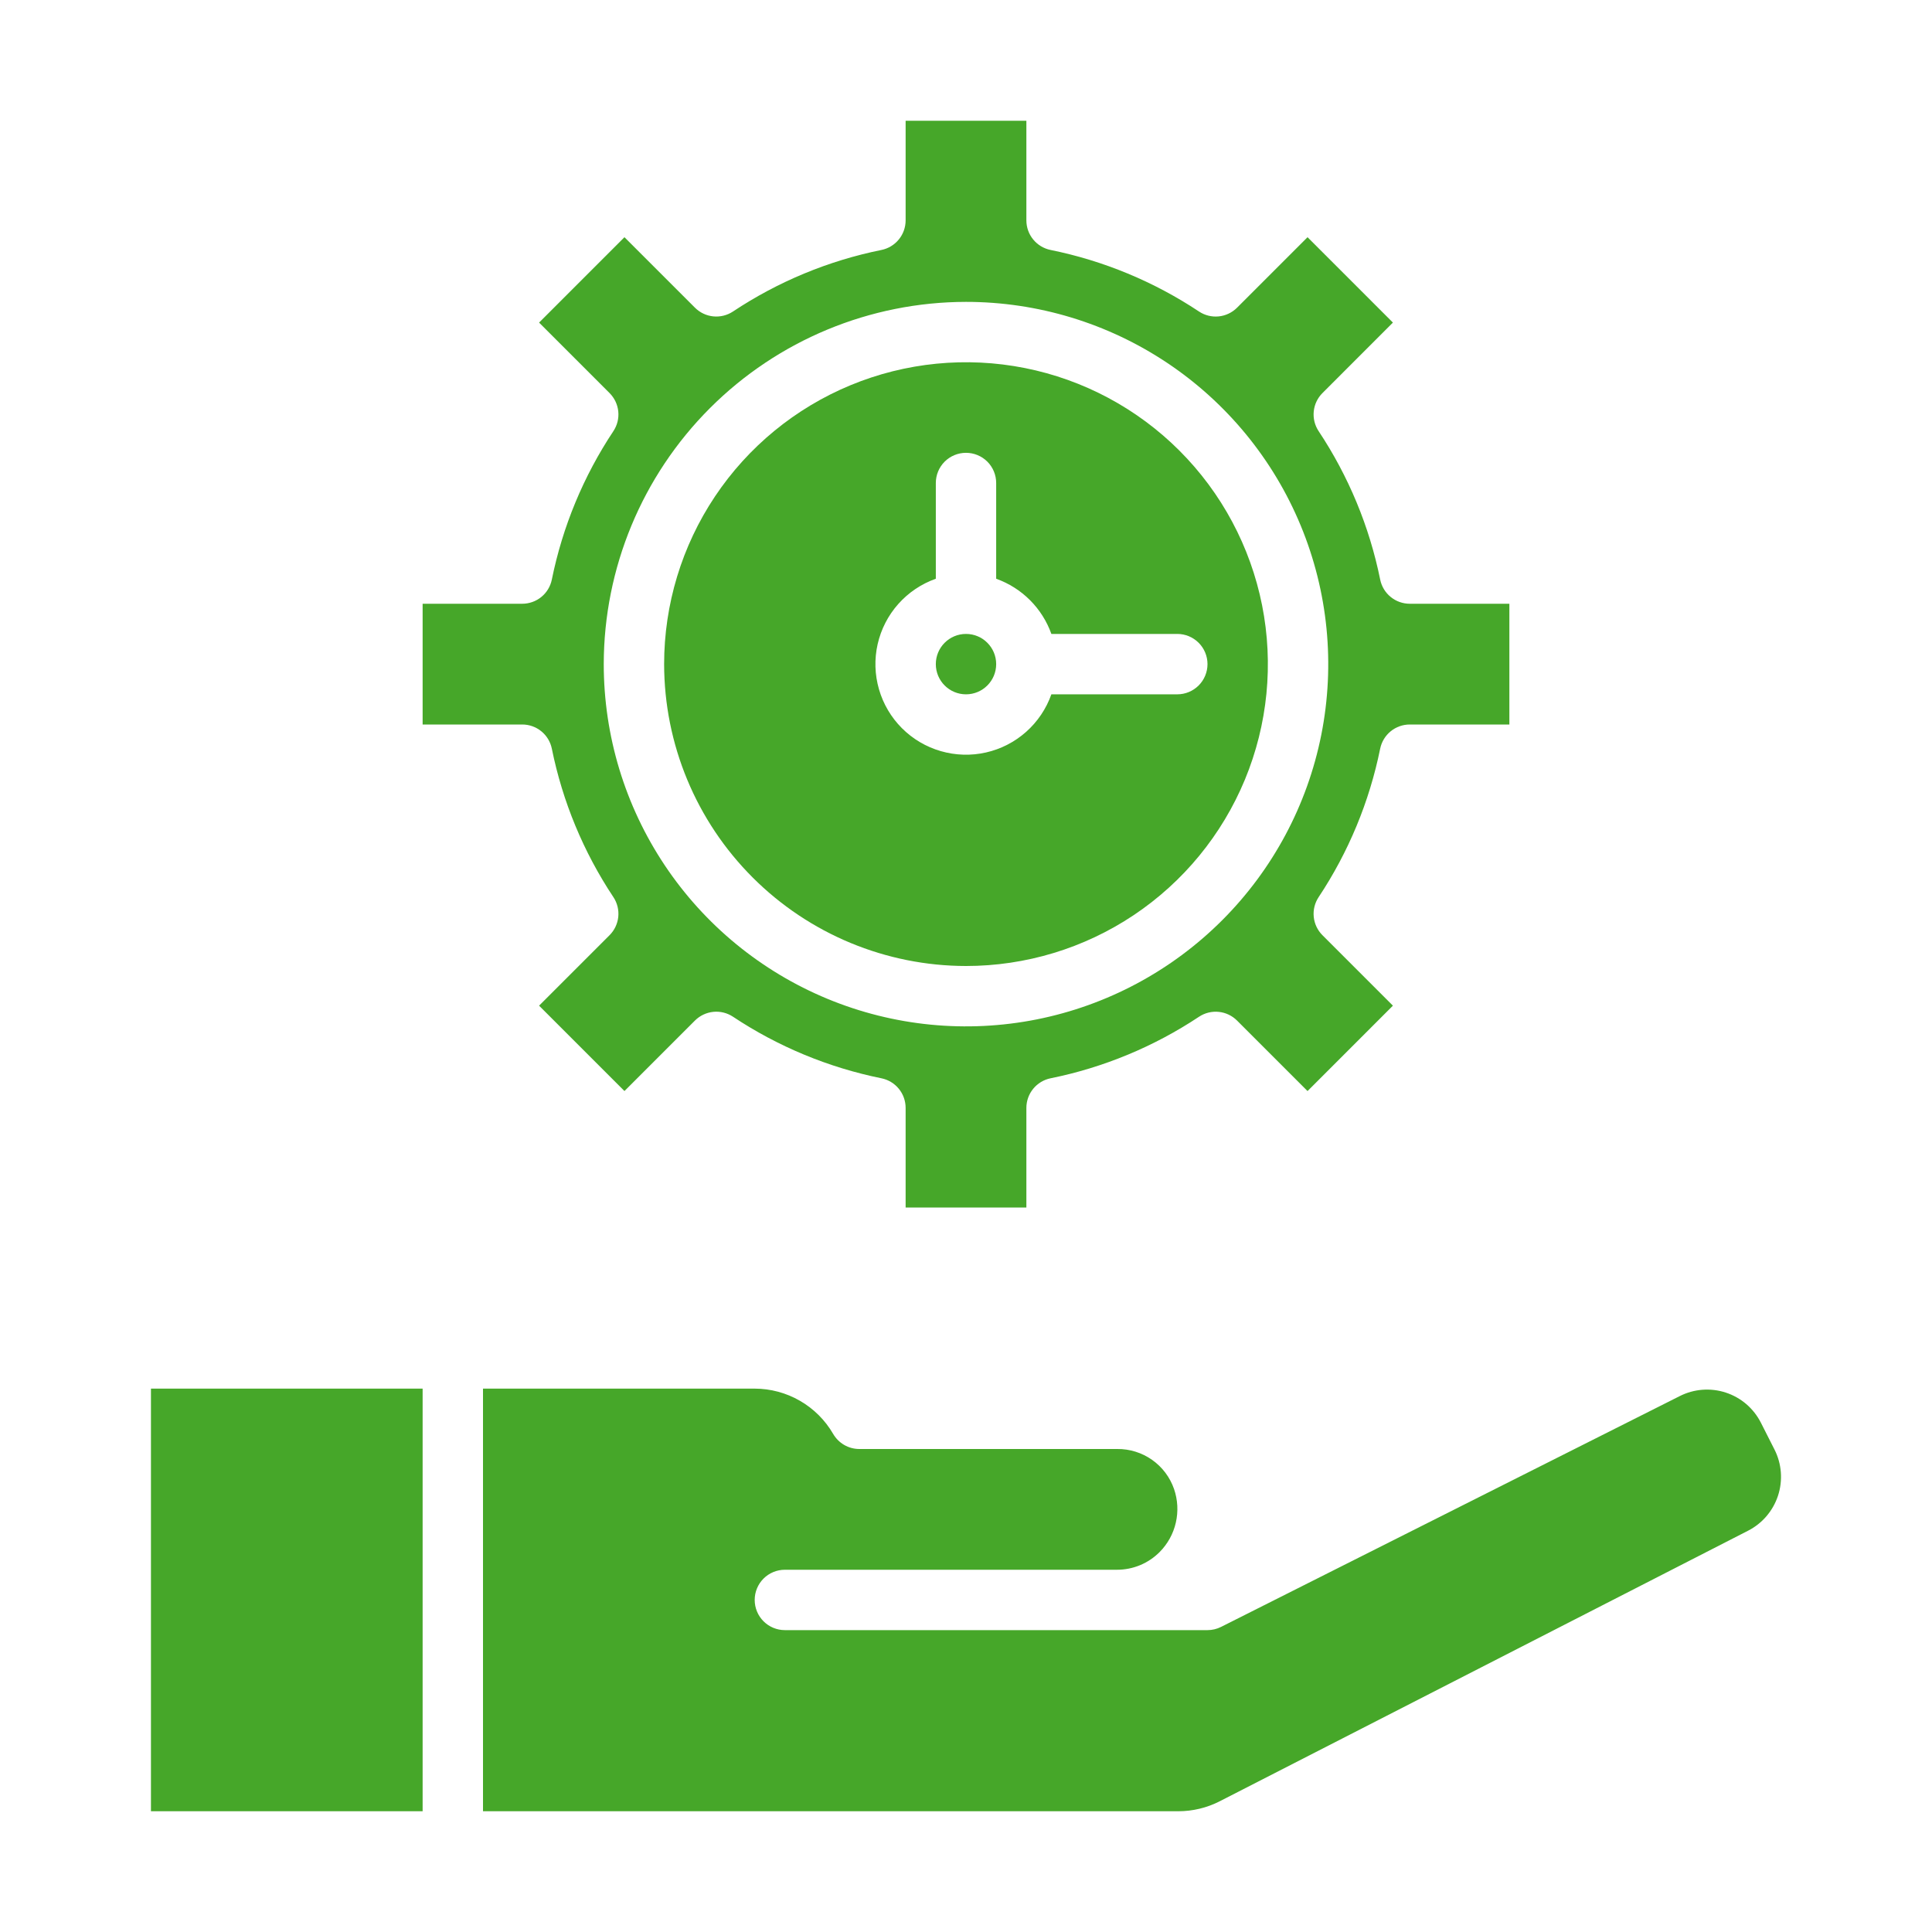
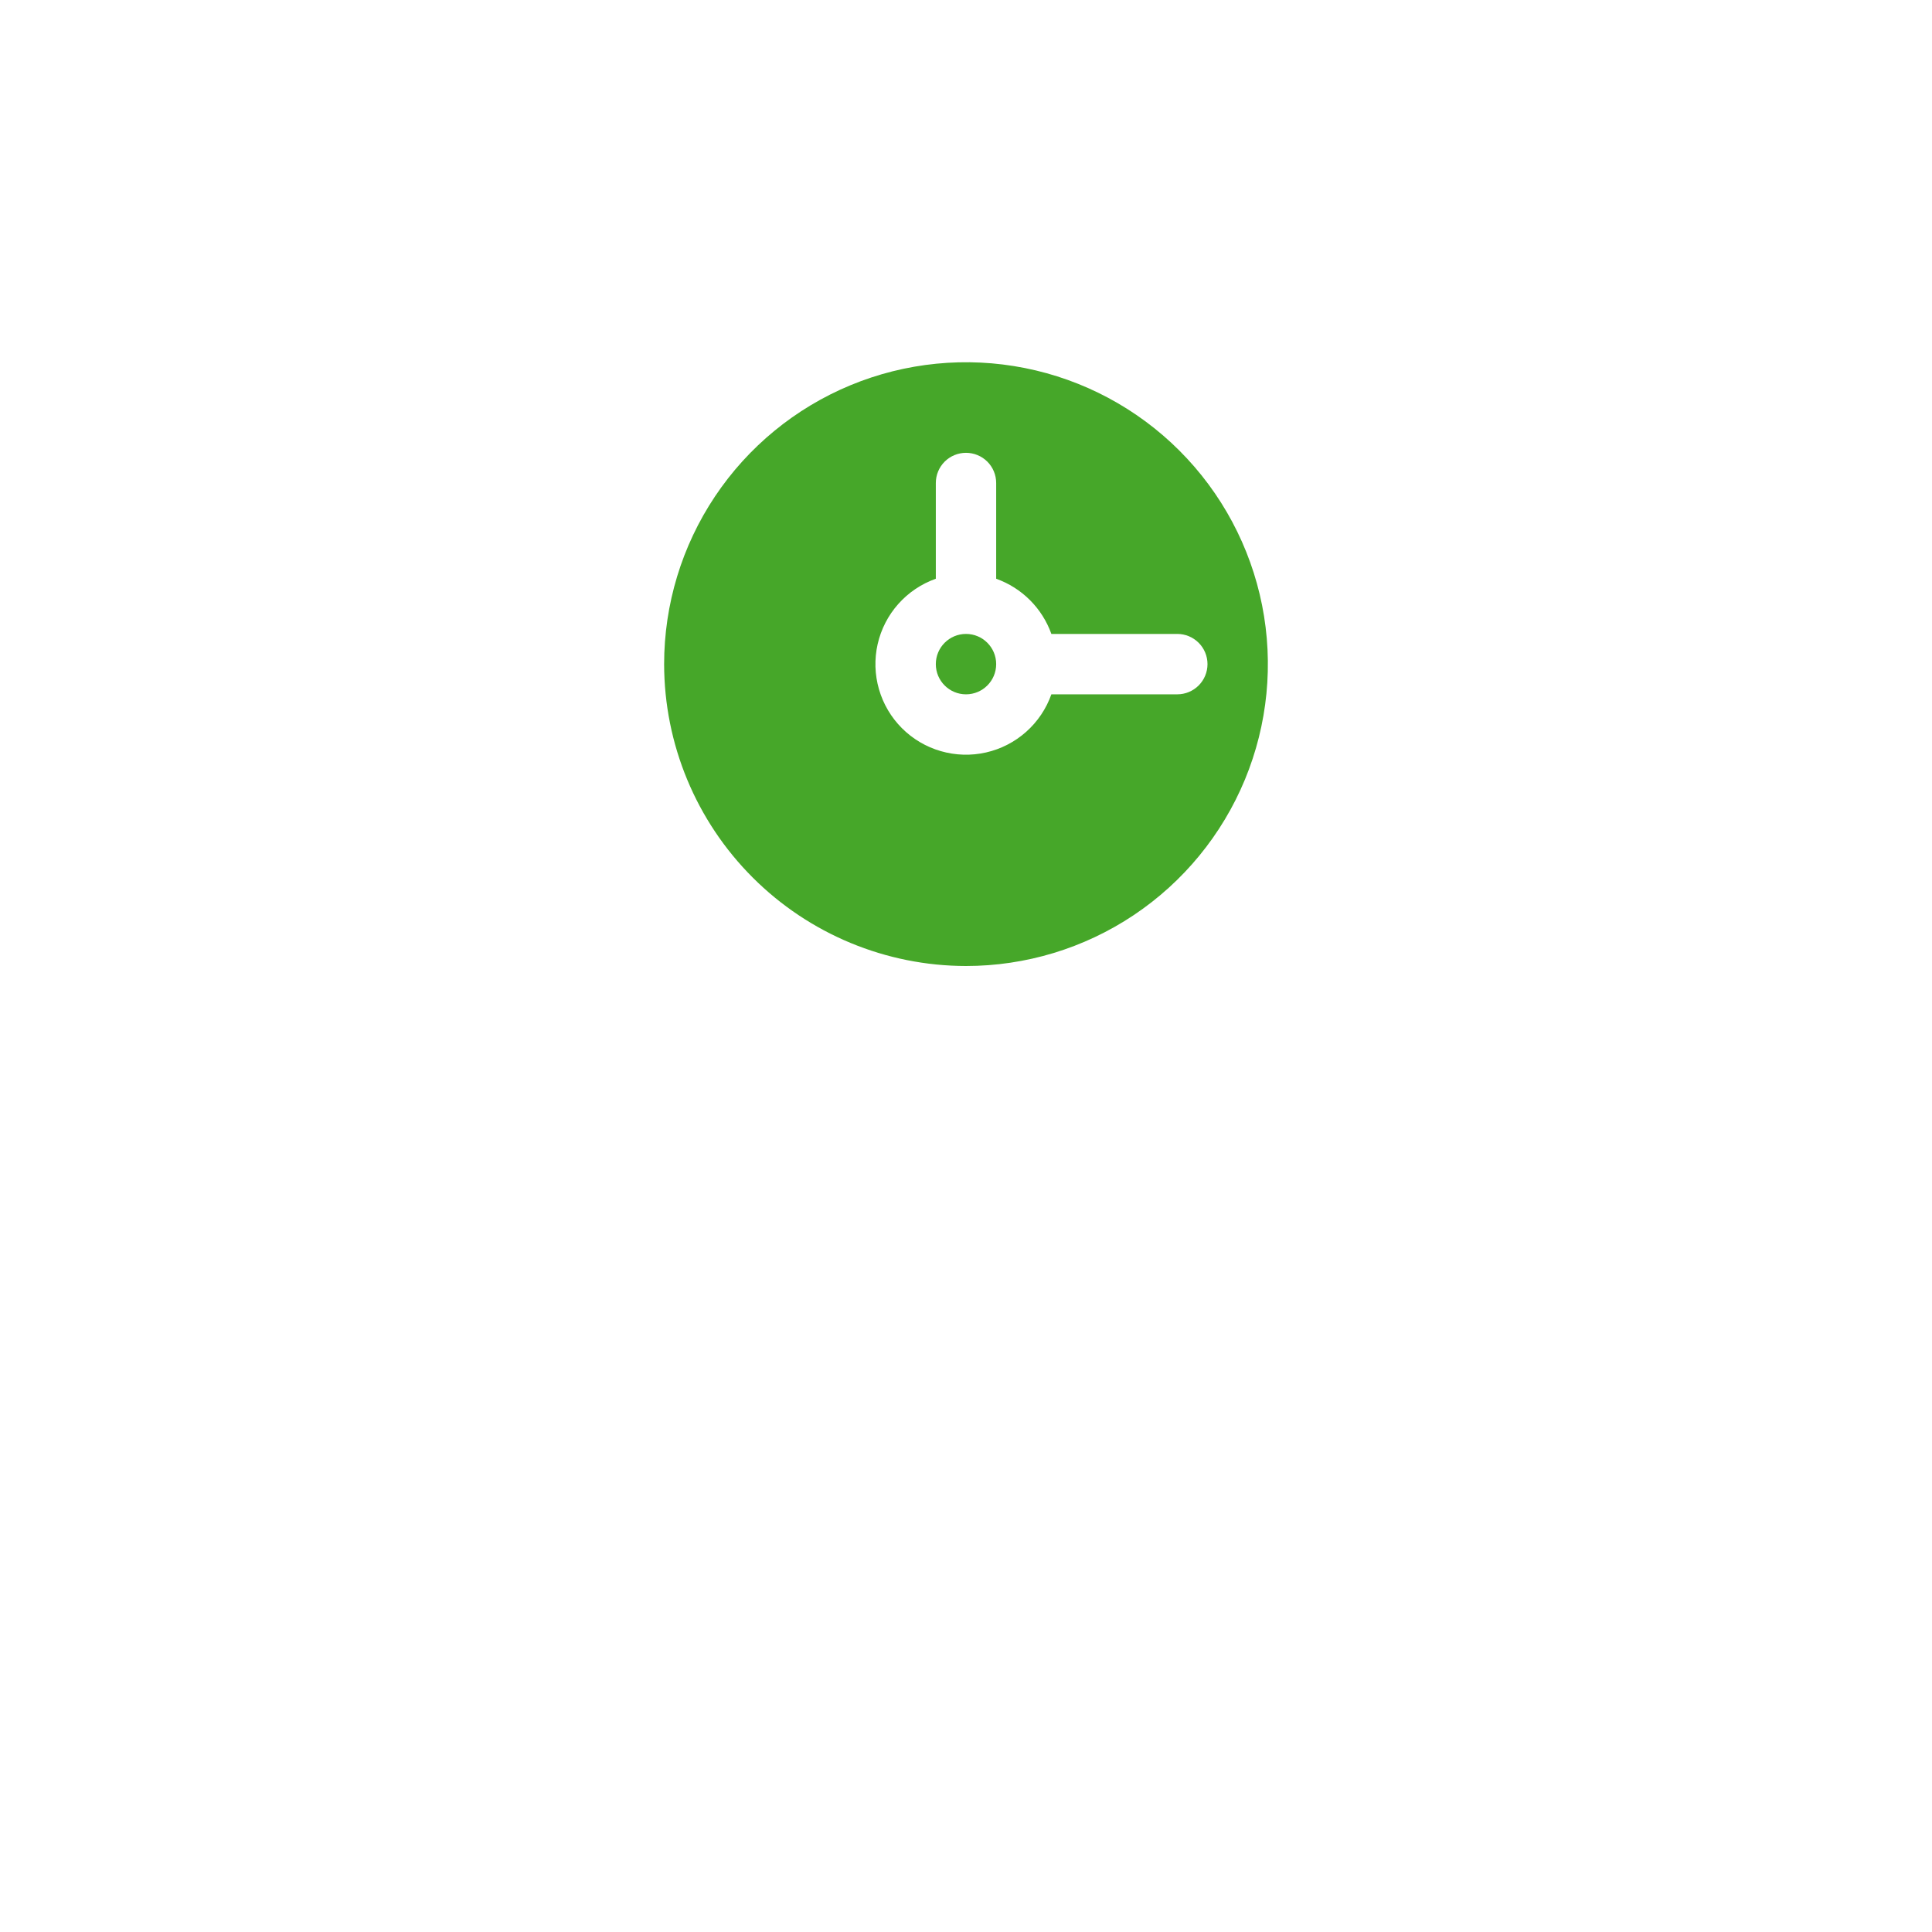
<svg xmlns="http://www.w3.org/2000/svg" width="100" height="100" viewBox="0 0 100 100" fill="none">
  <path d="M50 35.938C50.863 35.938 51.562 35.238 51.562 34.375C51.562 33.512 50.863 32.812 50 32.812C49.137 32.812 48.438 33.512 48.438 34.375C48.438 35.238 49.137 35.938 50 35.938Z" fill="#46A729" />
-   <path d="M7.813 71.875H21.875V93.75H7.813V71.875ZM63.13 93.235L90.47 79.234C91.21 78.859 91.77 78.206 92.029 77.418C92.287 76.629 92.223 75.771 91.849 75.031L91.142 73.636C90.956 73.27 90.7 72.945 90.389 72.677C90.077 72.41 89.716 72.207 89.326 72.08C88.936 71.952 88.525 71.903 88.115 71.934C87.706 71.966 87.307 72.077 86.941 72.263L63.203 84.208C62.985 84.318 62.744 84.375 62.5 84.375H40.625C40.211 84.375 39.813 84.21 39.52 83.917C39.227 83.624 39.063 83.227 39.063 82.812C39.063 82.398 39.227 82.001 39.52 81.708C39.813 81.415 40.211 81.25 40.625 81.25H57.813C58.223 81.251 58.63 81.17 59.01 81.013C59.389 80.855 59.734 80.624 60.023 80.333C60.439 79.913 60.73 79.386 60.861 78.81C60.993 78.234 60.961 77.632 60.769 77.073C60.558 76.463 60.16 75.934 59.632 75.562C59.104 75.19 58.472 74.993 57.826 75H44.477C44.203 75 43.934 74.928 43.696 74.79C43.459 74.653 43.262 74.456 43.124 74.219C42.711 73.507 42.119 72.916 41.406 72.505C40.694 72.094 39.885 71.876 39.063 71.875H25V93.75H60.993C61.736 93.749 62.468 93.573 63.13 93.235ZM28.563 38.752C29.119 41.495 30.201 44.105 31.75 46.436C31.949 46.737 32.038 47.097 32.002 47.455C31.965 47.814 31.806 48.149 31.552 48.404L27.903 52.053L32.322 56.472L35.971 52.823C36.226 52.569 36.561 52.41 36.92 52.373C37.278 52.337 37.638 52.426 37.939 52.625C40.27 54.174 42.88 55.256 45.623 55.812C45.977 55.884 46.294 56.075 46.523 56.355C46.751 56.634 46.875 56.983 46.875 57.344V62.5H53.125V57.344C53.125 56.983 53.25 56.634 53.478 56.355C53.706 56.076 54.023 55.884 54.377 55.812C57.12 55.257 59.73 54.175 62.062 52.626C62.362 52.427 62.722 52.338 63.081 52.374C63.439 52.41 63.774 52.569 64.029 52.824L67.678 56.473L72.097 52.053L68.448 48.404C68.194 48.15 68.035 47.815 67.999 47.456C67.963 47.097 68.052 46.737 68.251 46.437C69.799 44.105 70.881 41.496 71.437 38.752C71.509 38.399 71.701 38.081 71.98 37.853C72.259 37.625 72.608 37.5 72.969 37.5H78.125V31.25H72.969C72.608 31.25 72.259 31.125 71.98 30.897C71.701 30.669 71.509 30.352 71.438 29.998C70.882 27.255 69.8 24.645 68.251 22.314C68.052 22.013 67.963 21.653 67.999 21.295C68.035 20.936 68.194 20.601 68.449 20.346L72.097 16.697L67.678 12.278L64.029 15.927C63.774 16.181 63.439 16.34 63.081 16.377C62.722 16.413 62.362 16.324 62.062 16.125C59.73 14.576 57.12 13.494 54.377 12.938C54.023 12.866 53.706 12.675 53.478 12.395C53.249 12.116 53.125 11.767 53.125 11.406V6.25H46.875V11.406C46.875 11.767 46.751 12.116 46.522 12.395C46.294 12.674 45.977 12.866 45.623 12.938C42.88 13.493 40.27 14.575 37.939 16.124C37.638 16.323 37.278 16.412 36.92 16.376C36.561 16.34 36.226 16.181 35.971 15.926L32.322 12.278L27.903 16.697L31.552 20.346C31.806 20.601 31.965 20.936 32.002 21.295C32.038 21.653 31.949 22.013 31.75 22.314C30.201 24.645 29.119 27.255 28.563 29.998C28.491 30.352 28.3 30.669 28.021 30.897C27.741 31.126 27.392 31.25 27.031 31.25H21.875V37.5H27.031C27.392 37.5 27.741 37.624 28.021 37.853C28.3 38.081 28.491 38.398 28.563 38.752ZM50 15.625C53.709 15.625 57.334 16.725 60.417 18.785C63.501 20.845 65.904 23.774 67.323 27.2C68.742 30.626 69.113 34.396 68.39 38.033C67.666 41.67 65.881 45.011 63.258 47.633C60.636 50.255 57.295 52.041 53.658 52.765C50.021 53.488 46.251 53.117 42.825 51.698C39.399 50.279 36.47 47.875 34.41 44.792C32.35 41.709 31.25 38.083 31.25 34.375C31.256 29.404 33.233 24.638 36.748 21.123C40.263 17.608 45.029 15.631 50 15.625Z" fill="#46A729" />
  <path d="M50 50C53.09 50 56.111 49.084 58.681 47.367C61.25 45.65 63.253 43.209 64.436 40.354C65.618 37.499 65.928 34.358 65.325 31.327C64.722 28.296 63.234 25.512 61.048 23.326C58.863 21.141 56.079 19.653 53.048 19.05C50.017 18.447 46.876 18.757 44.021 19.939C41.166 21.122 38.725 23.125 37.008 25.694C35.291 28.264 34.375 31.285 34.375 34.375C34.38 38.518 36.027 42.489 38.957 45.418C41.886 48.348 45.857 49.995 50 50ZM48.438 29.956V25C48.438 24.586 48.602 24.188 48.895 23.895C49.188 23.602 49.586 23.438 50 23.438C50.414 23.438 50.812 23.602 51.105 23.895C51.398 24.188 51.562 24.586 51.562 25V29.956C52.221 30.191 52.818 30.569 53.312 31.063C53.806 31.557 54.184 32.154 54.419 32.812H60.938C61.352 32.812 61.749 32.977 62.042 33.27C62.335 33.563 62.5 33.961 62.5 34.375C62.5 34.789 62.335 35.187 62.042 35.48C61.749 35.773 61.352 35.938 60.938 35.938H54.419C54.155 36.684 53.706 37.352 53.115 37.878C52.523 38.405 51.807 38.773 51.035 38.948C50.263 39.123 49.459 39.099 48.698 38.879C47.937 38.66 47.244 38.251 46.684 37.691C46.124 37.131 45.715 36.438 45.496 35.677C45.276 34.916 45.252 34.112 45.427 33.34C45.602 32.568 45.97 31.852 46.497 31.26C47.023 30.669 47.691 30.22 48.438 29.956Z" fill="#46A729" />
</svg>